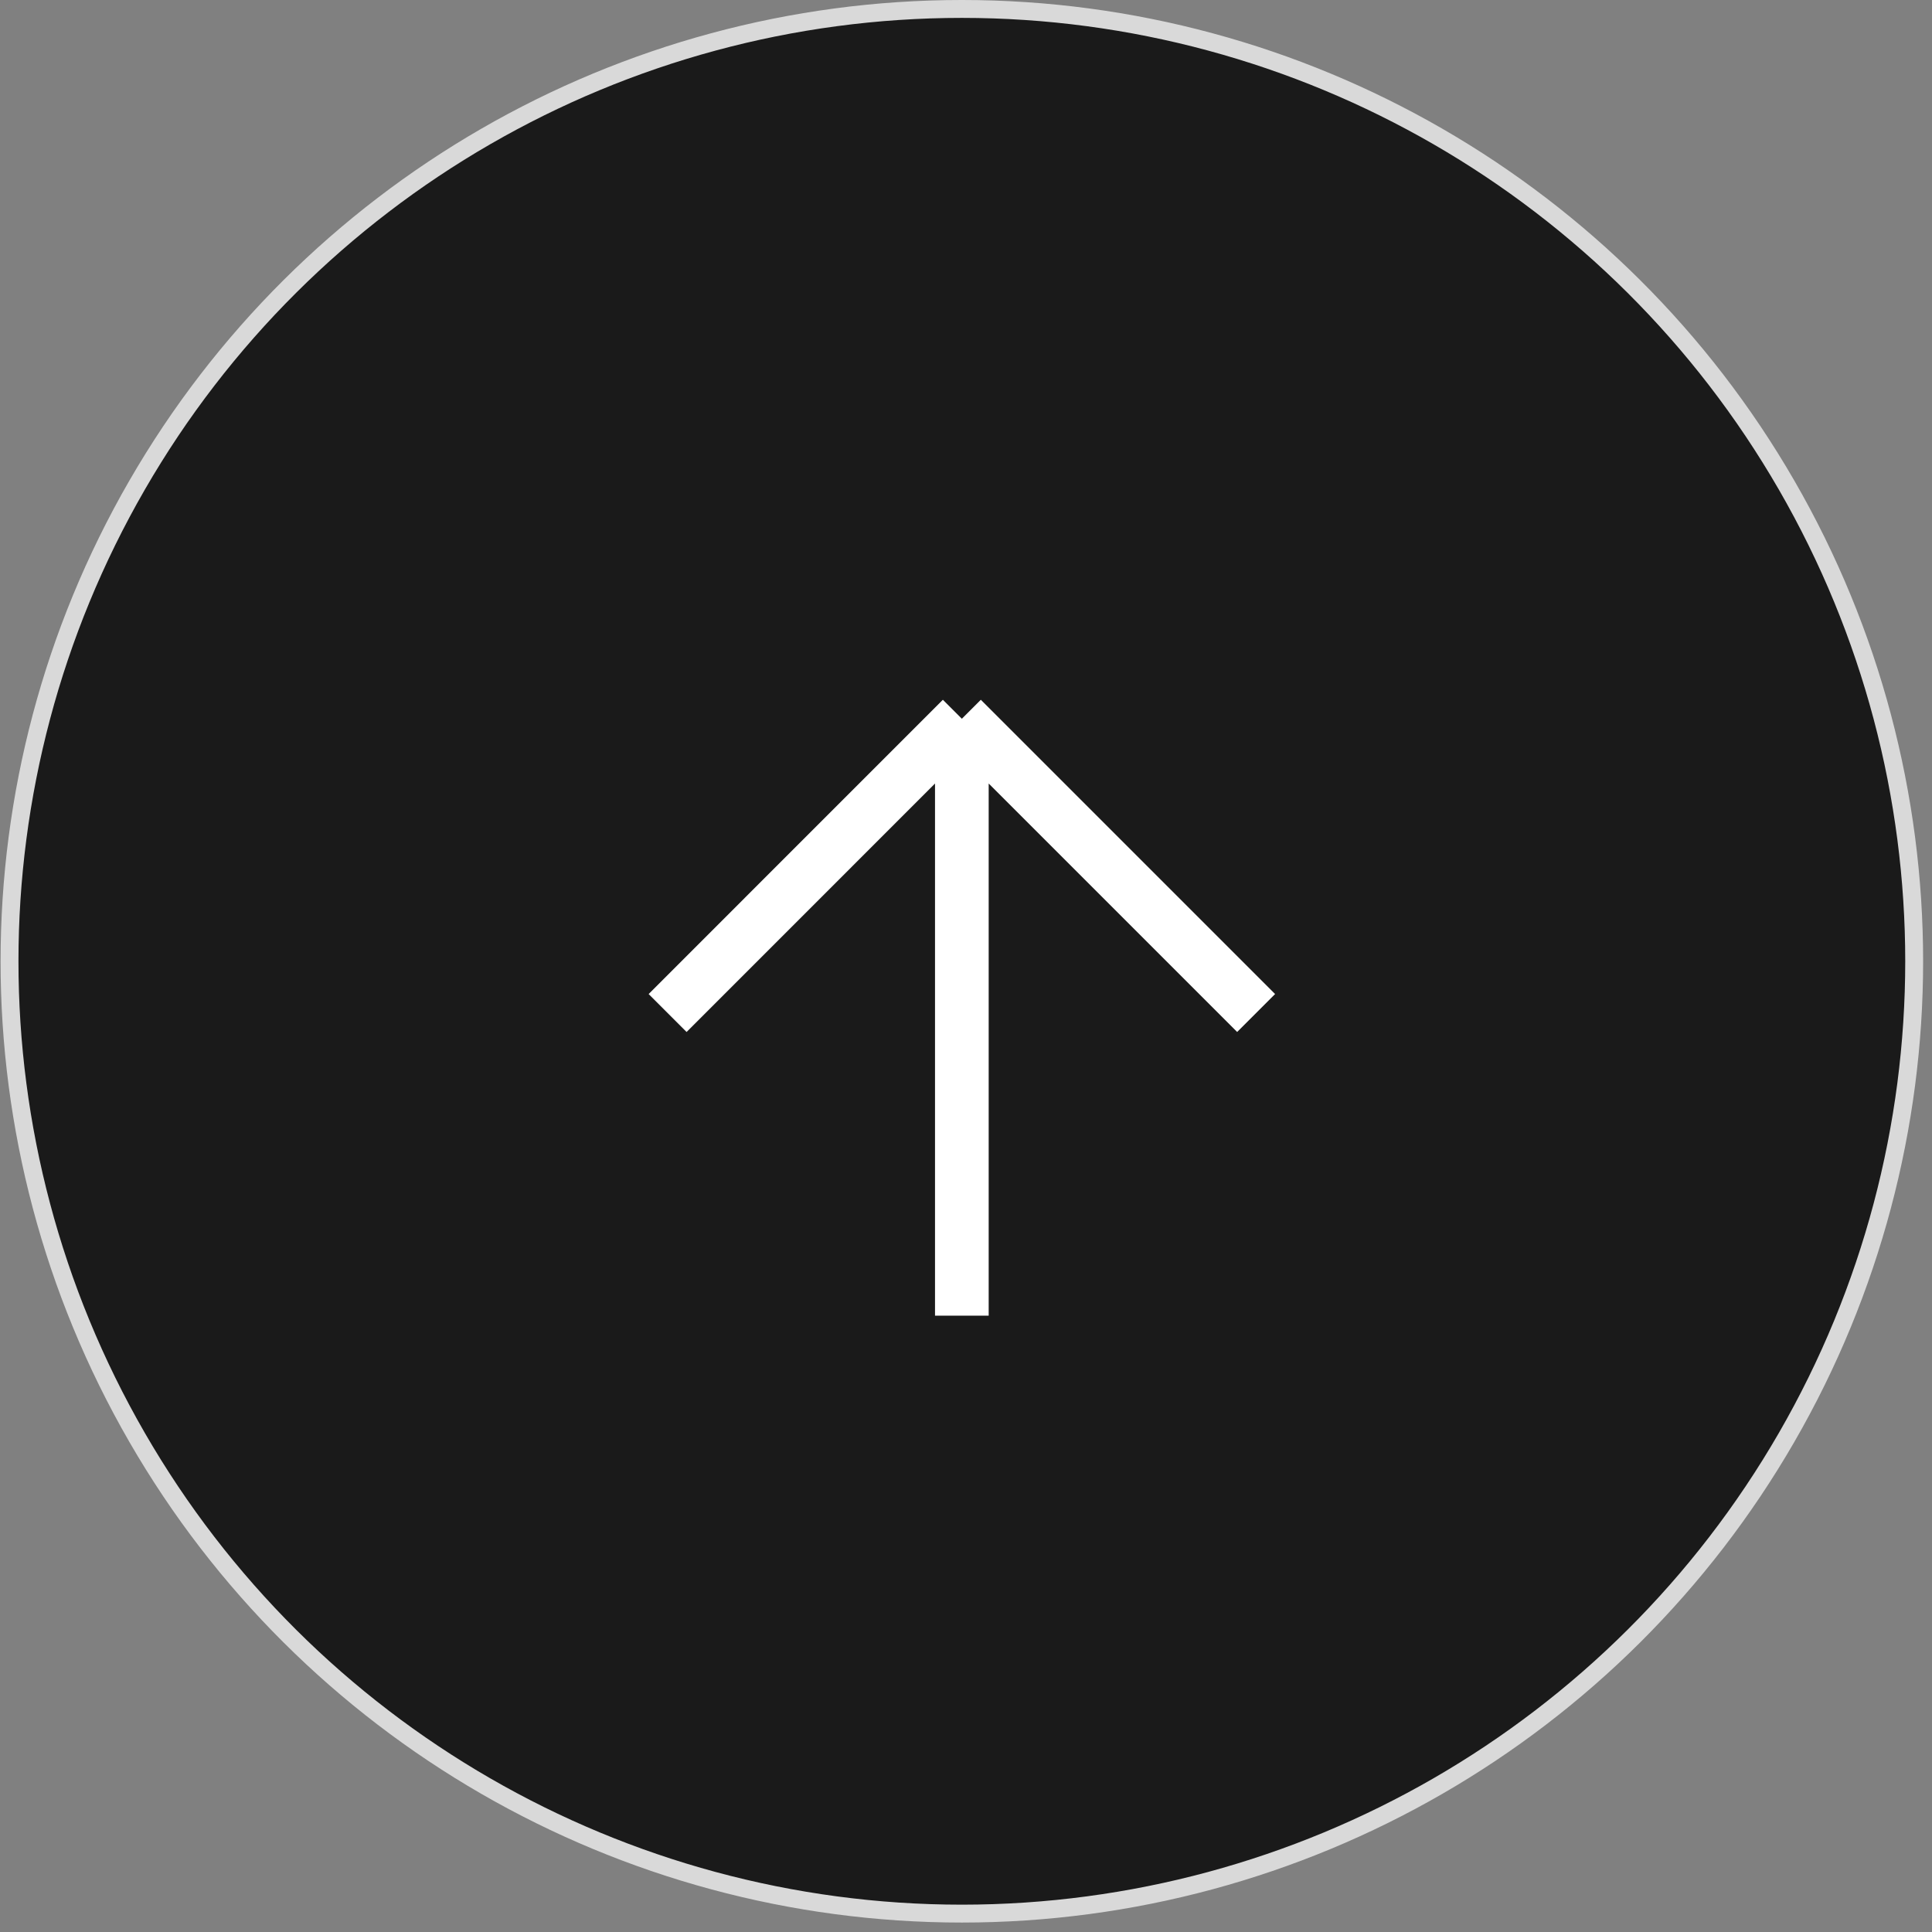
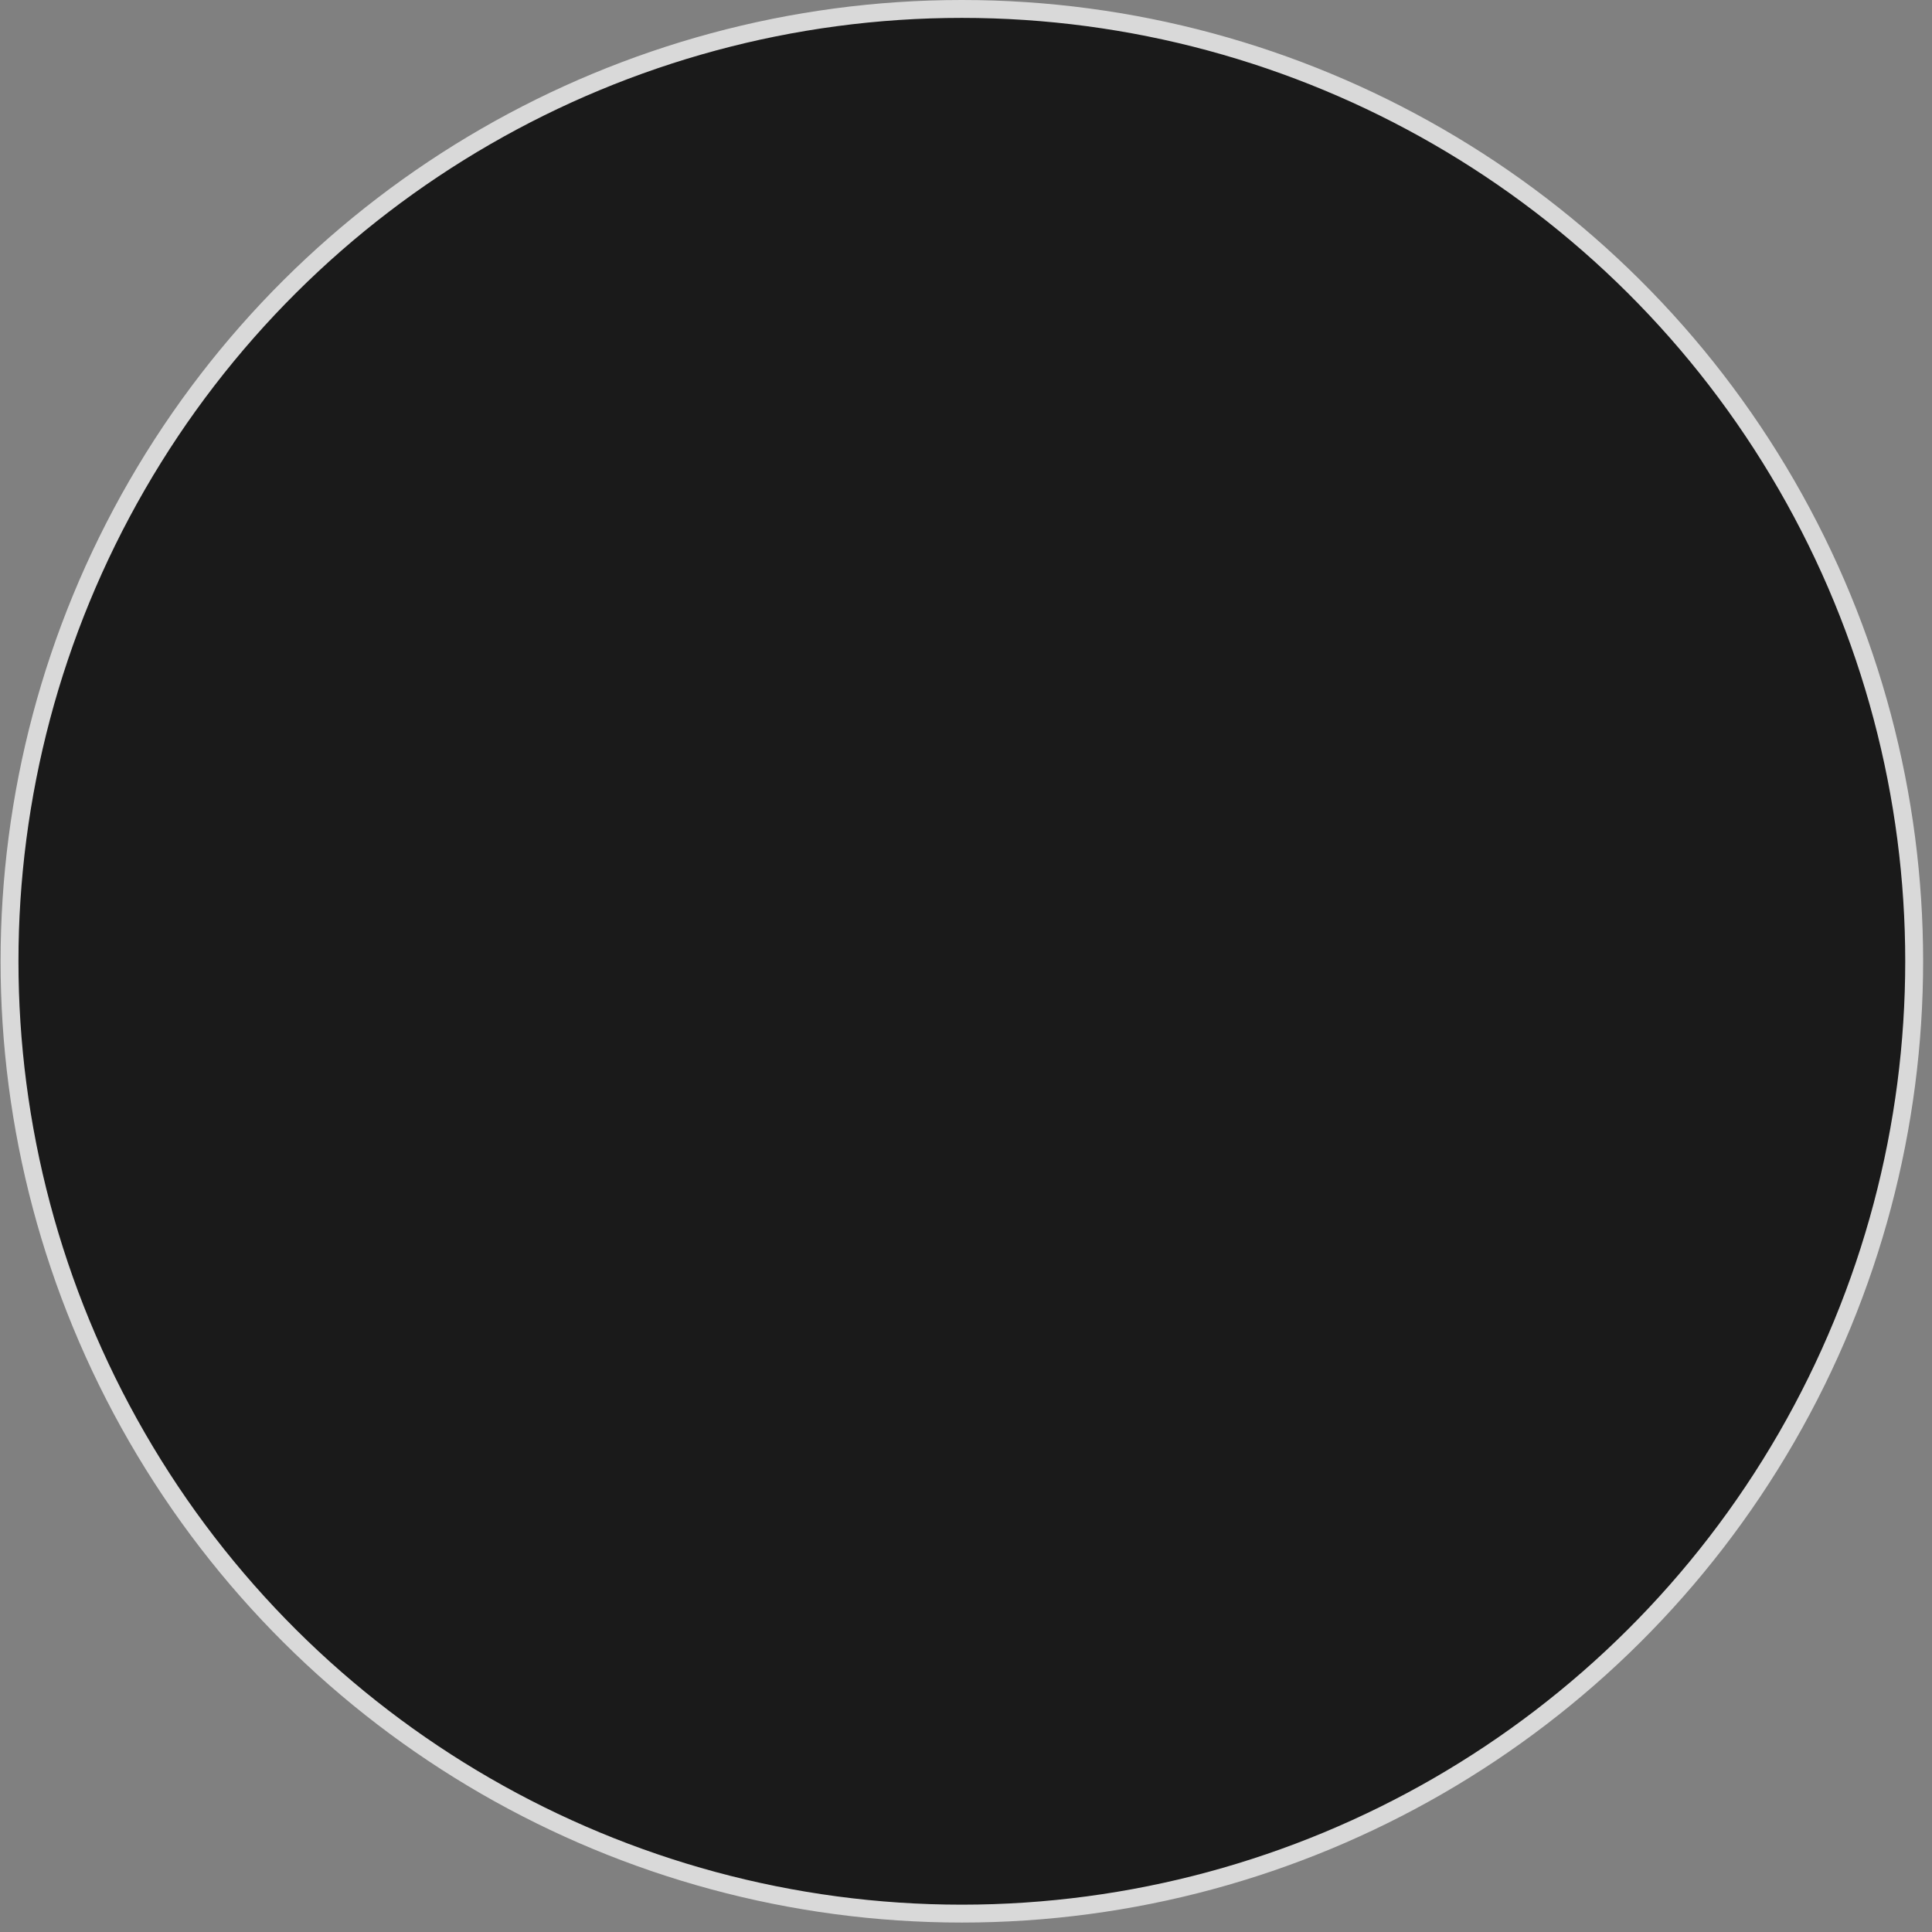
<svg xmlns="http://www.w3.org/2000/svg" width="54" height="54" viewBox="0 0 54 54" fill="none">
  <rect x="0" y="0" width="54" height="54" fill="#808080" stroke="none" />
  <circle cx="26.884" cy="26.868" r="26.618" transform="rotate(-90 26.884 26.868)" fill="#1A1A1A" stroke="#D9D9D9" stroke-width="0.5" />
-   <path d="M26.884 36.773L26.884 20.089M26.884 20.089L18.66 28.314M26.884 20.089L35.109 28.314" stroke="white" stroke-width="1.5" />
</svg>